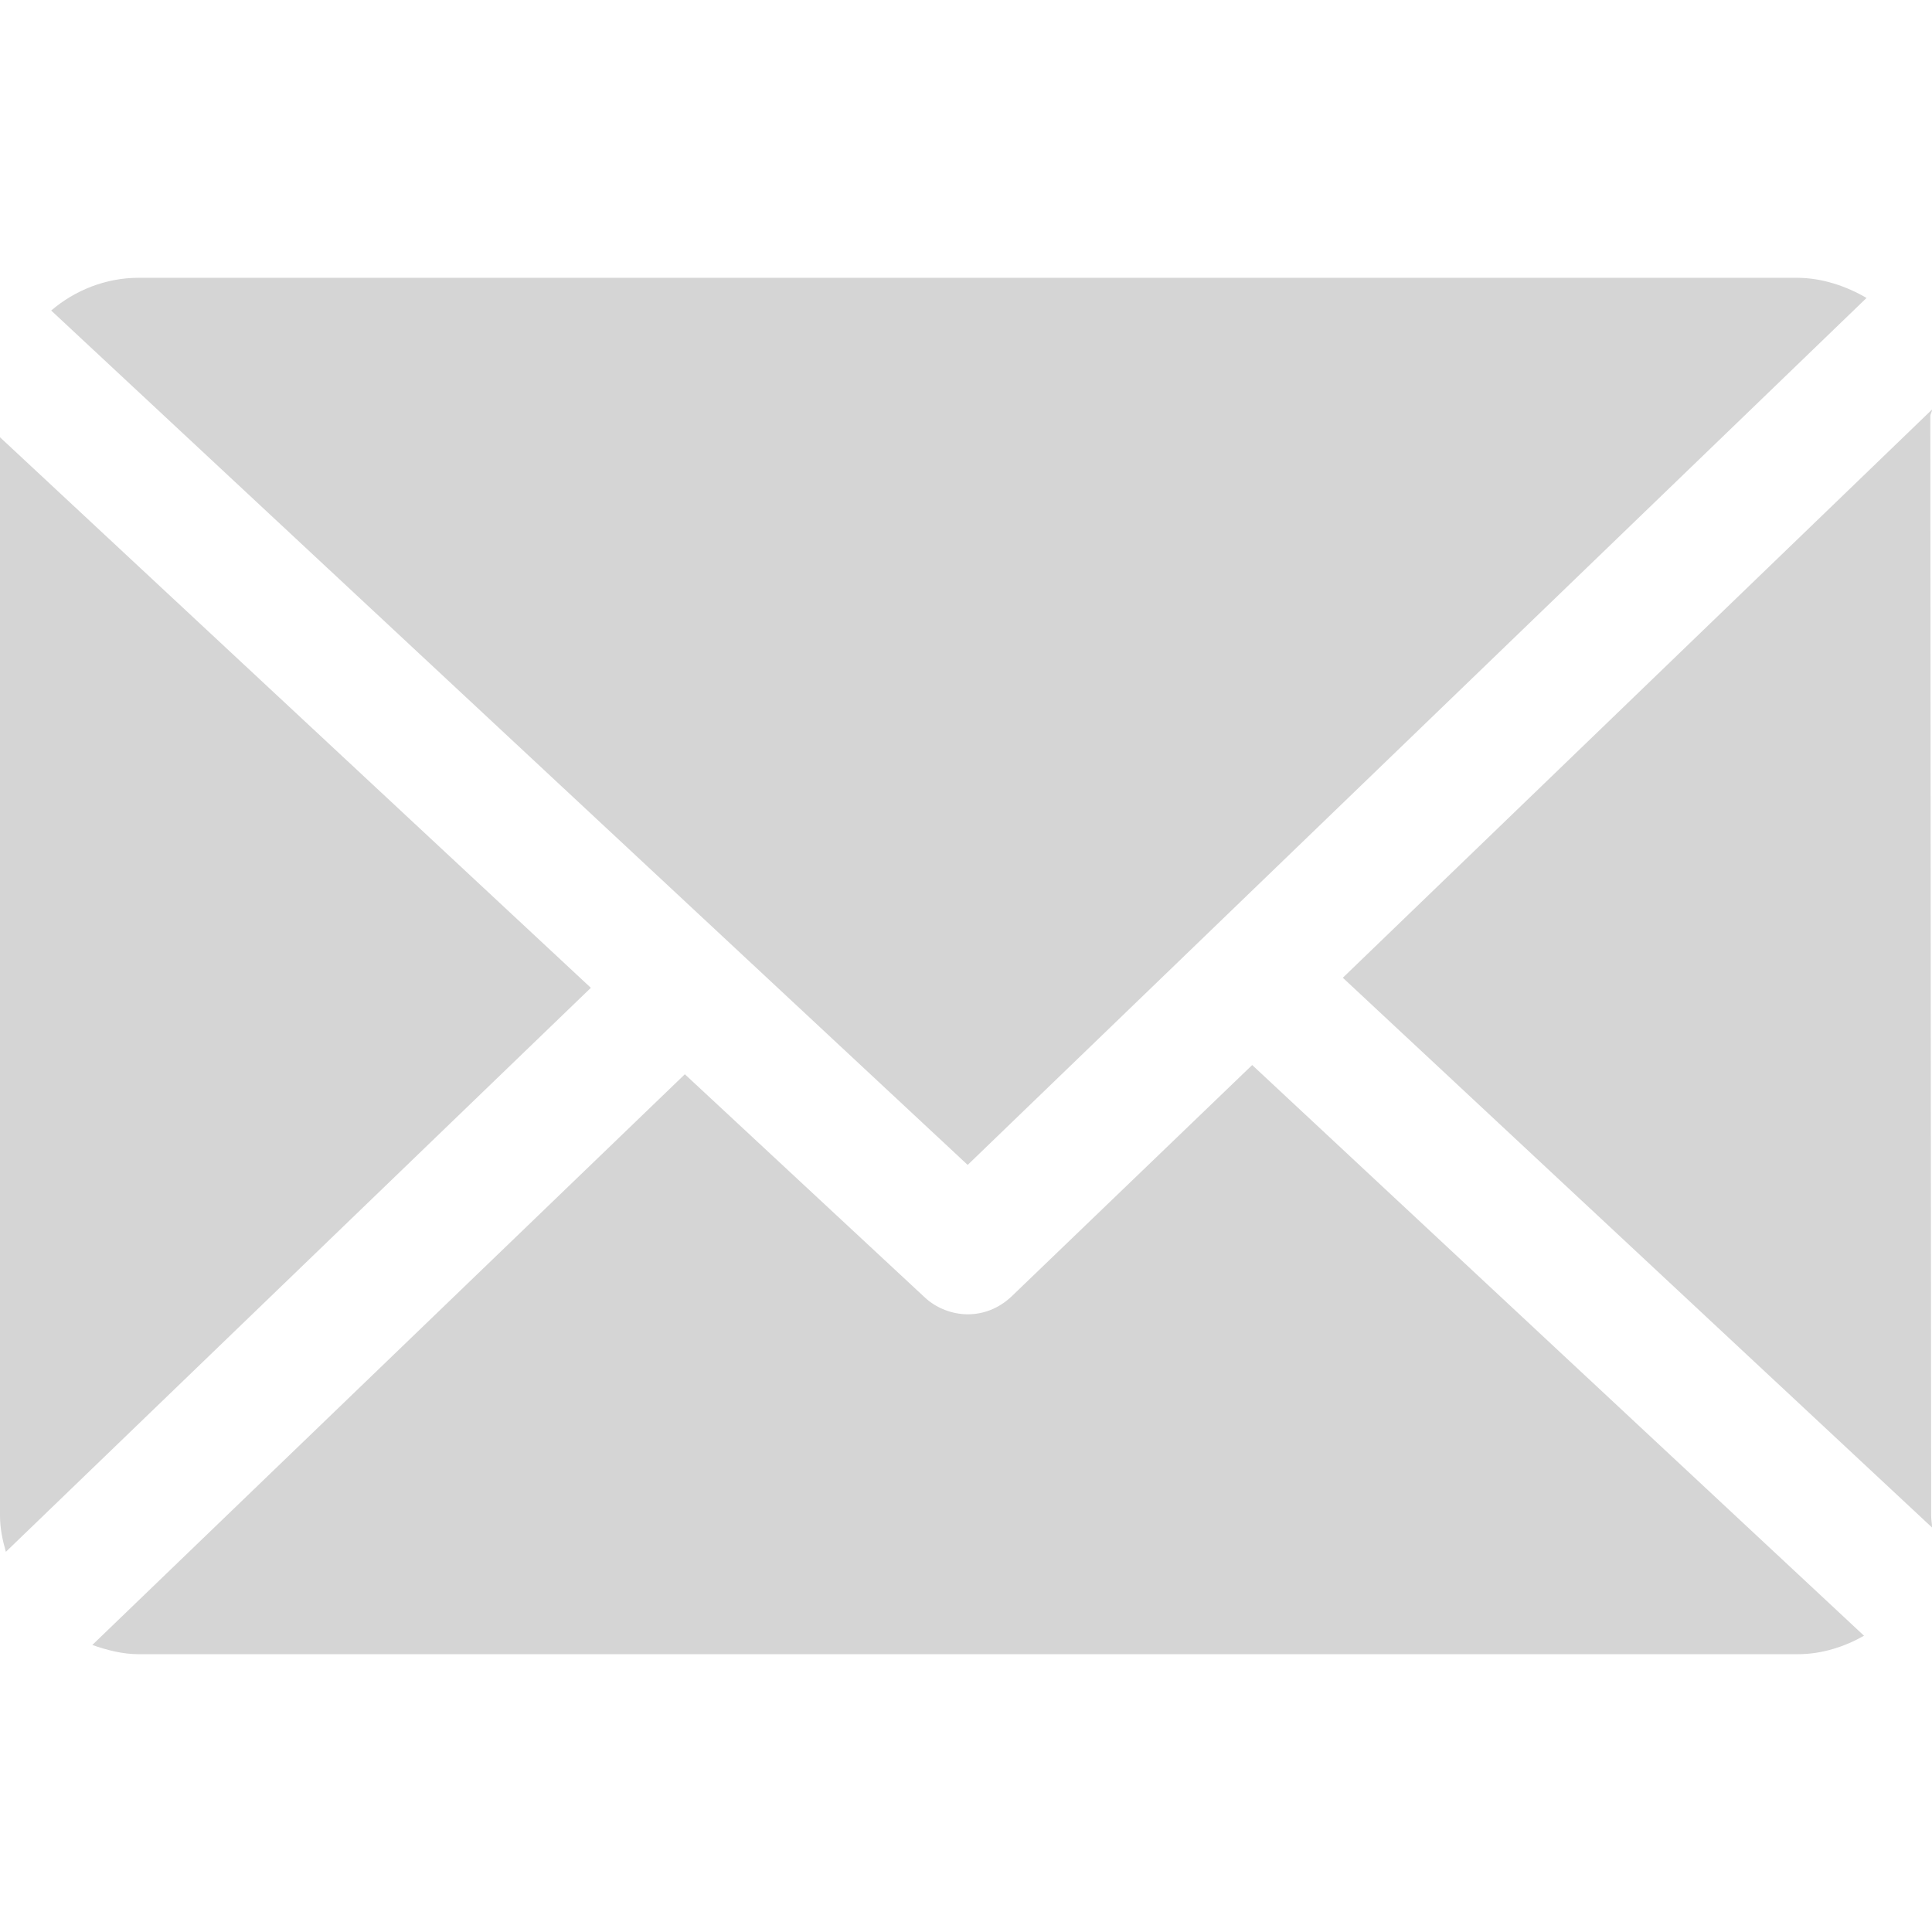
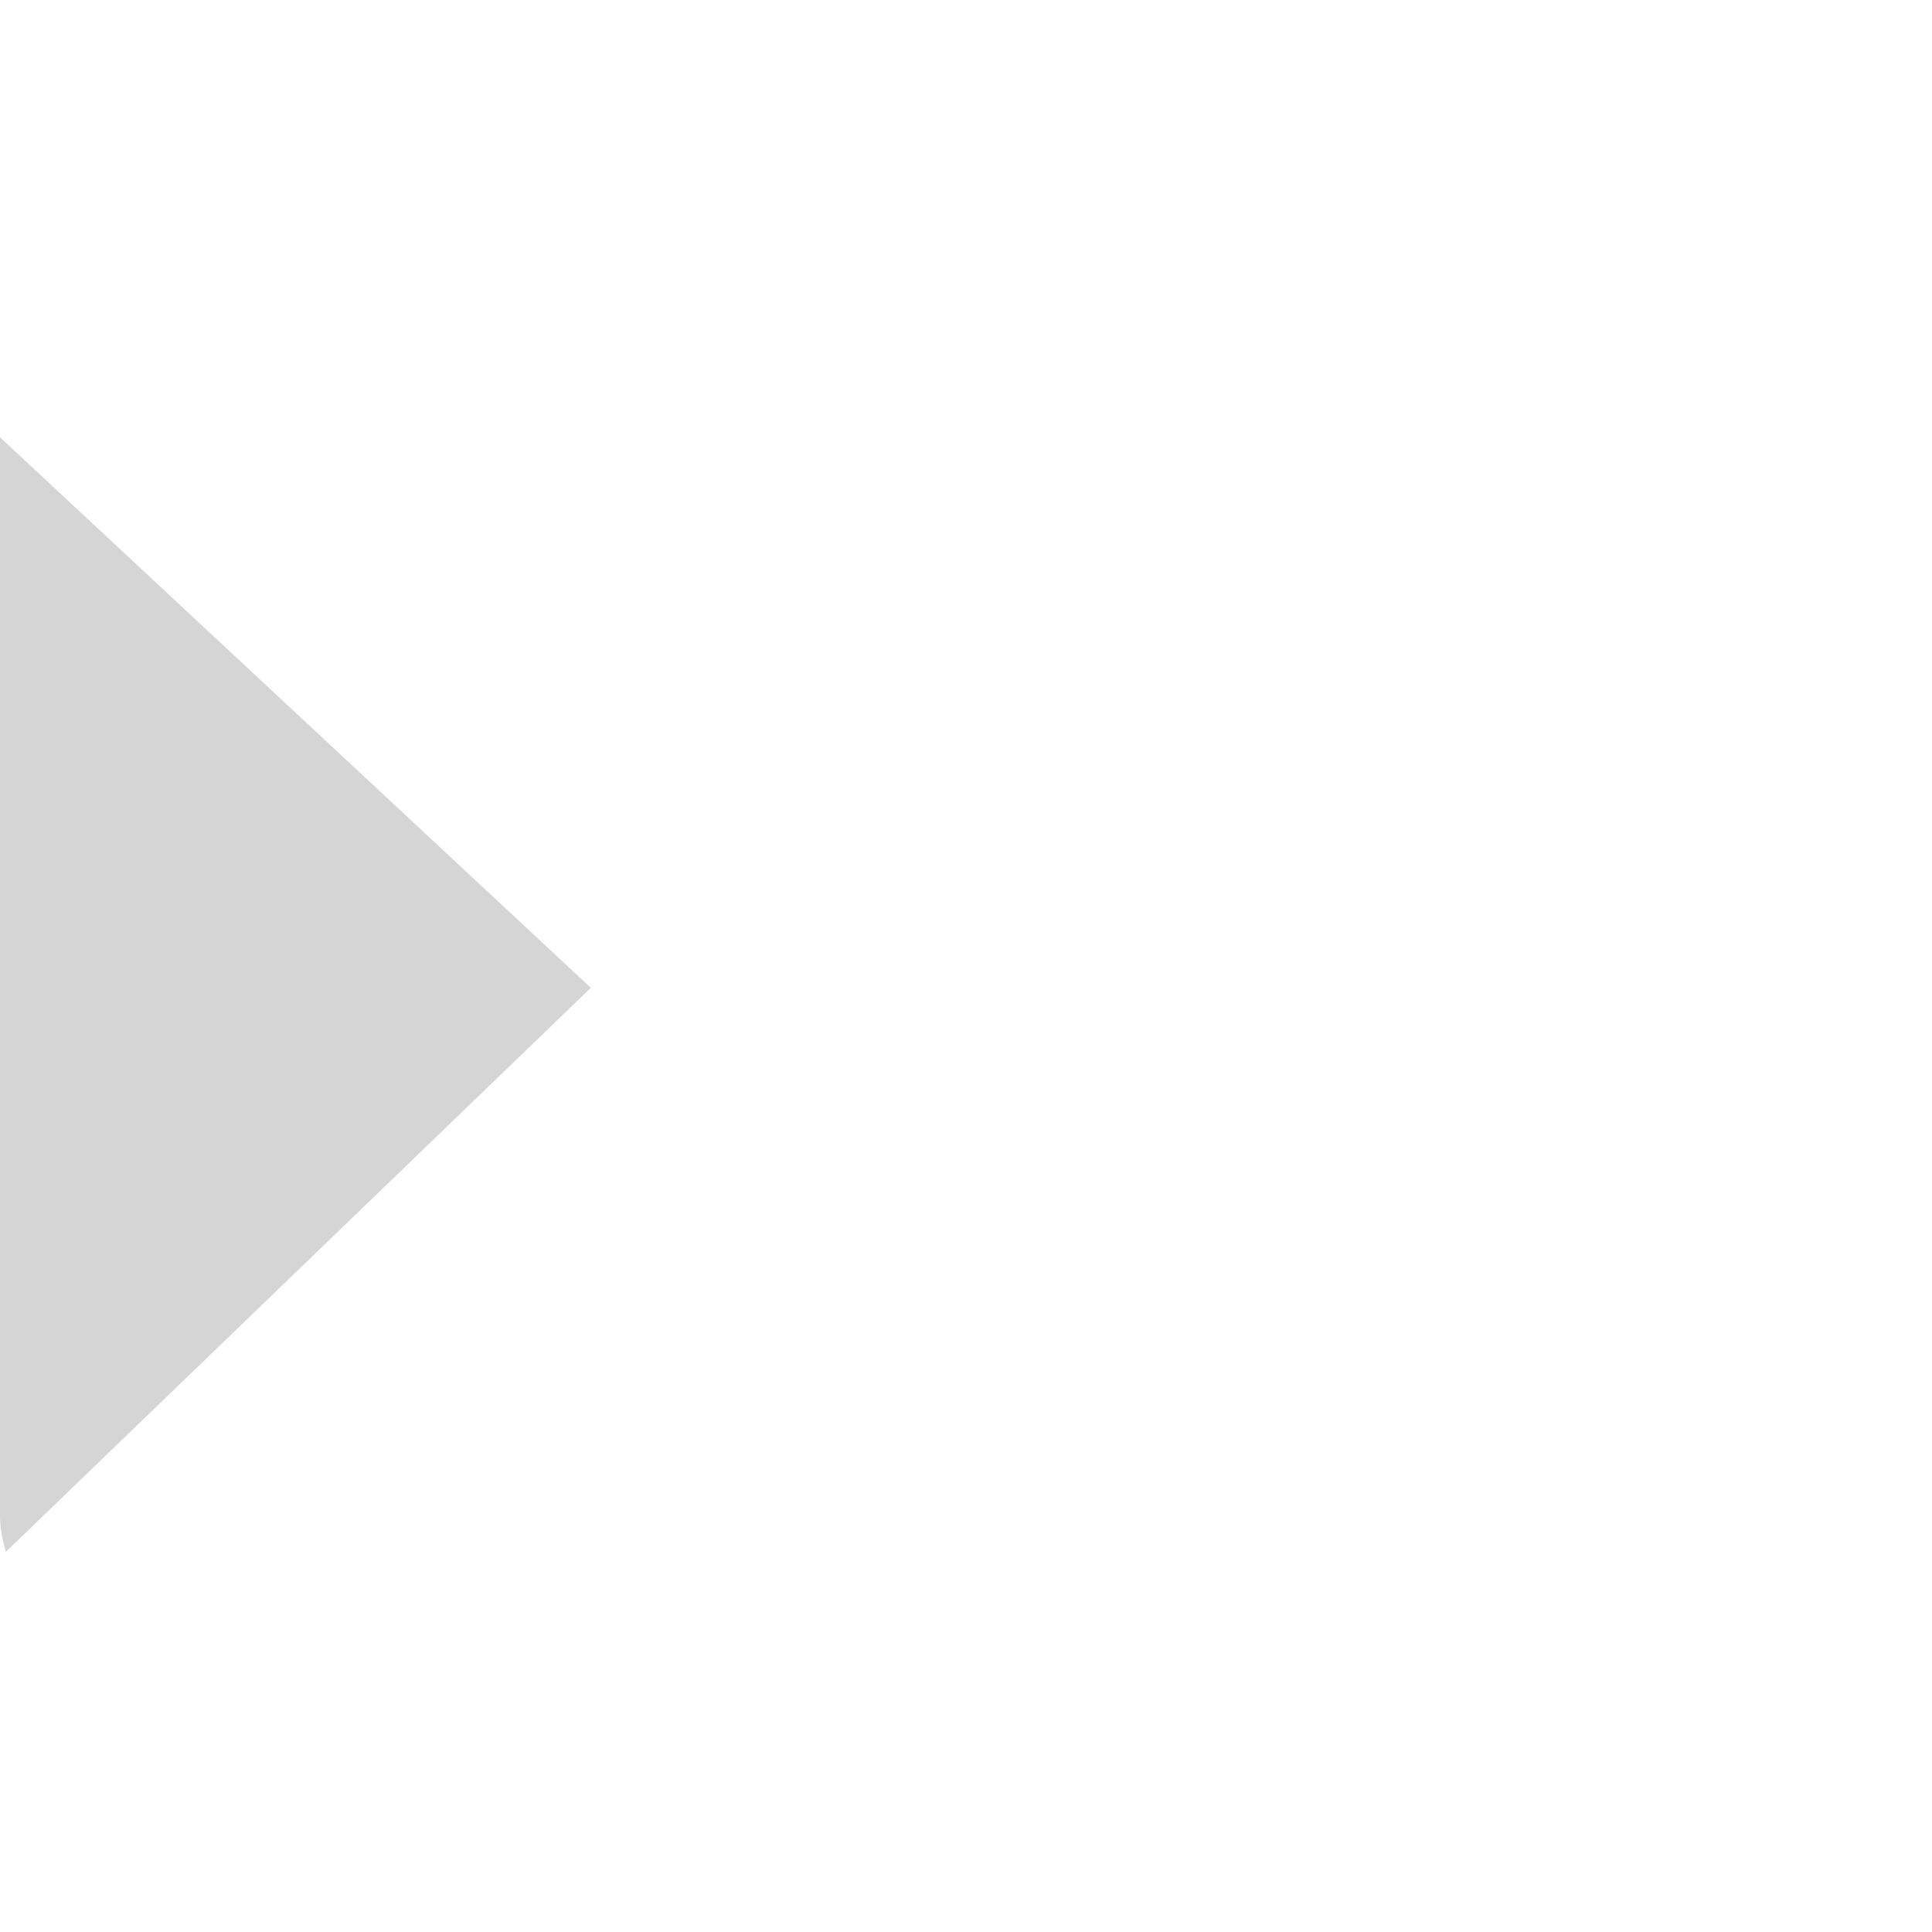
<svg xmlns="http://www.w3.org/2000/svg" version="1.1" id="Capa_1" x="0px" y="0px" viewBox="0 0 230.2 230.2" style="enable-background:new 0 0 230.2 230.2;" xml:space="preserve">
  <style type="text/css">
	.st0{fill:#D5D5D5;}
</style>
  <g>
-     <path class="st0" d="M230,49.6c0-0.3,0.2-0.5,0.2-0.8l-70.2,67.7l70.2,65.5c0-0.5-0.1-0.9-0.1-1.4L230,49.6L230,49.6z" />
-     <path class="st0" d="M149.2,126.9l-28.7,27.6c-1.5,1.4-3.3,2.1-5.2,2.1c-1.8,0-3.7-0.7-5.1-2l-28.6-26.6L11,196   c1.7,0.6,3.6,1.1,5.5,1.1h197.7c2.9,0,5.6-0.9,7.9-2.2L149.2,126.9z" />
-     <path class="st0" d="M115.3,138.8L222.4,35.5c-2.4-1.4-5.3-2.4-8.3-2.4H16.5c-3.9,0-7.6,1.5-10.4,3.9L115.3,138.8z" />
    <path class="st0" d="M0,52.1v128.5c0,1.5,0.3,2.9,0.7,4.3l69.7-67.2L0,52.1z" />
  </g>
</svg>